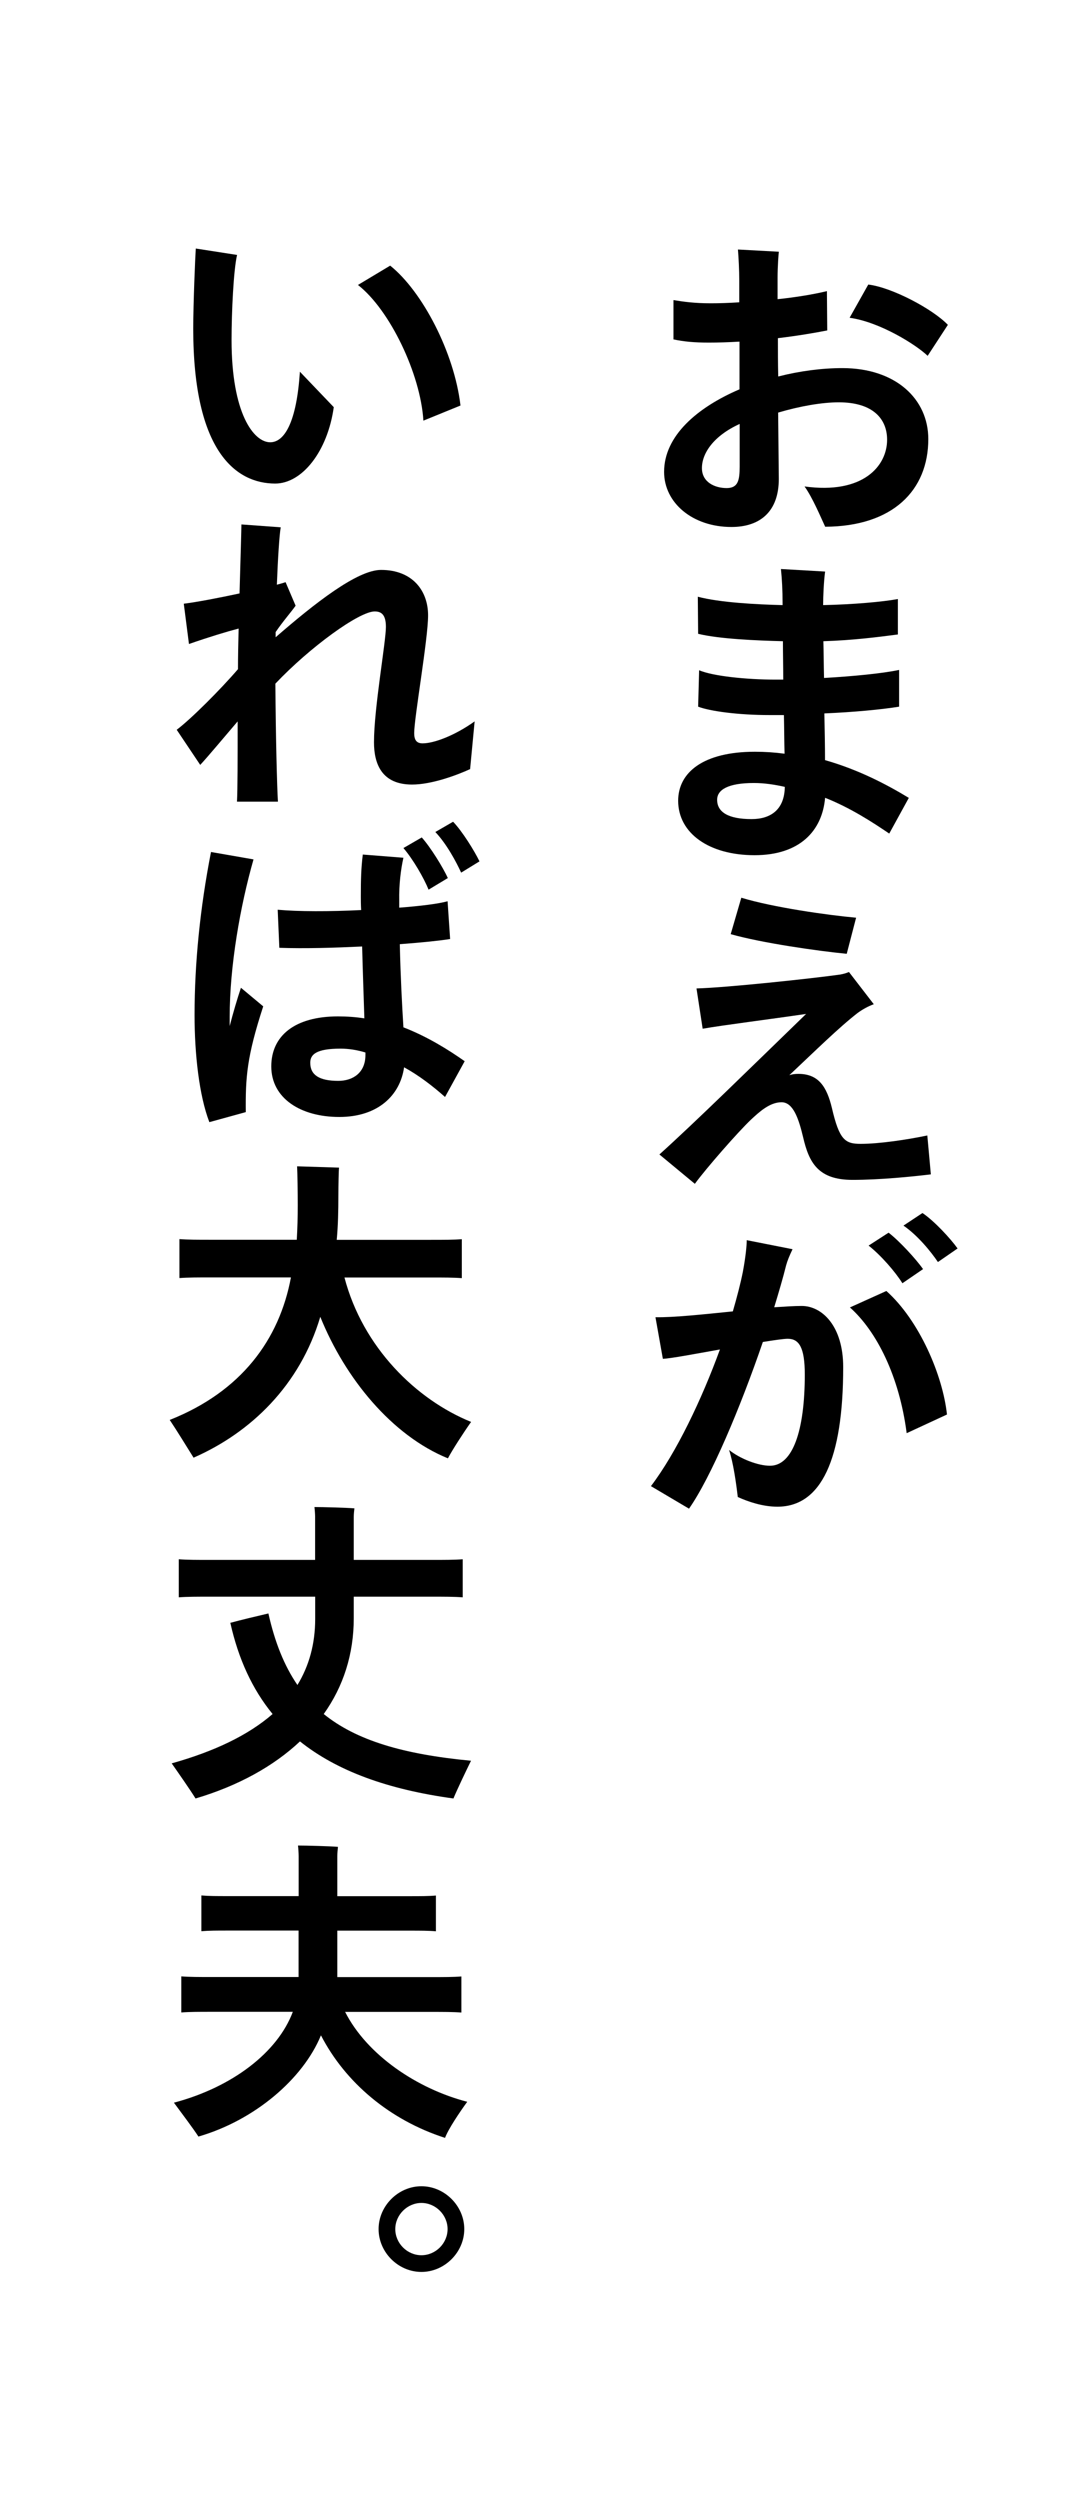
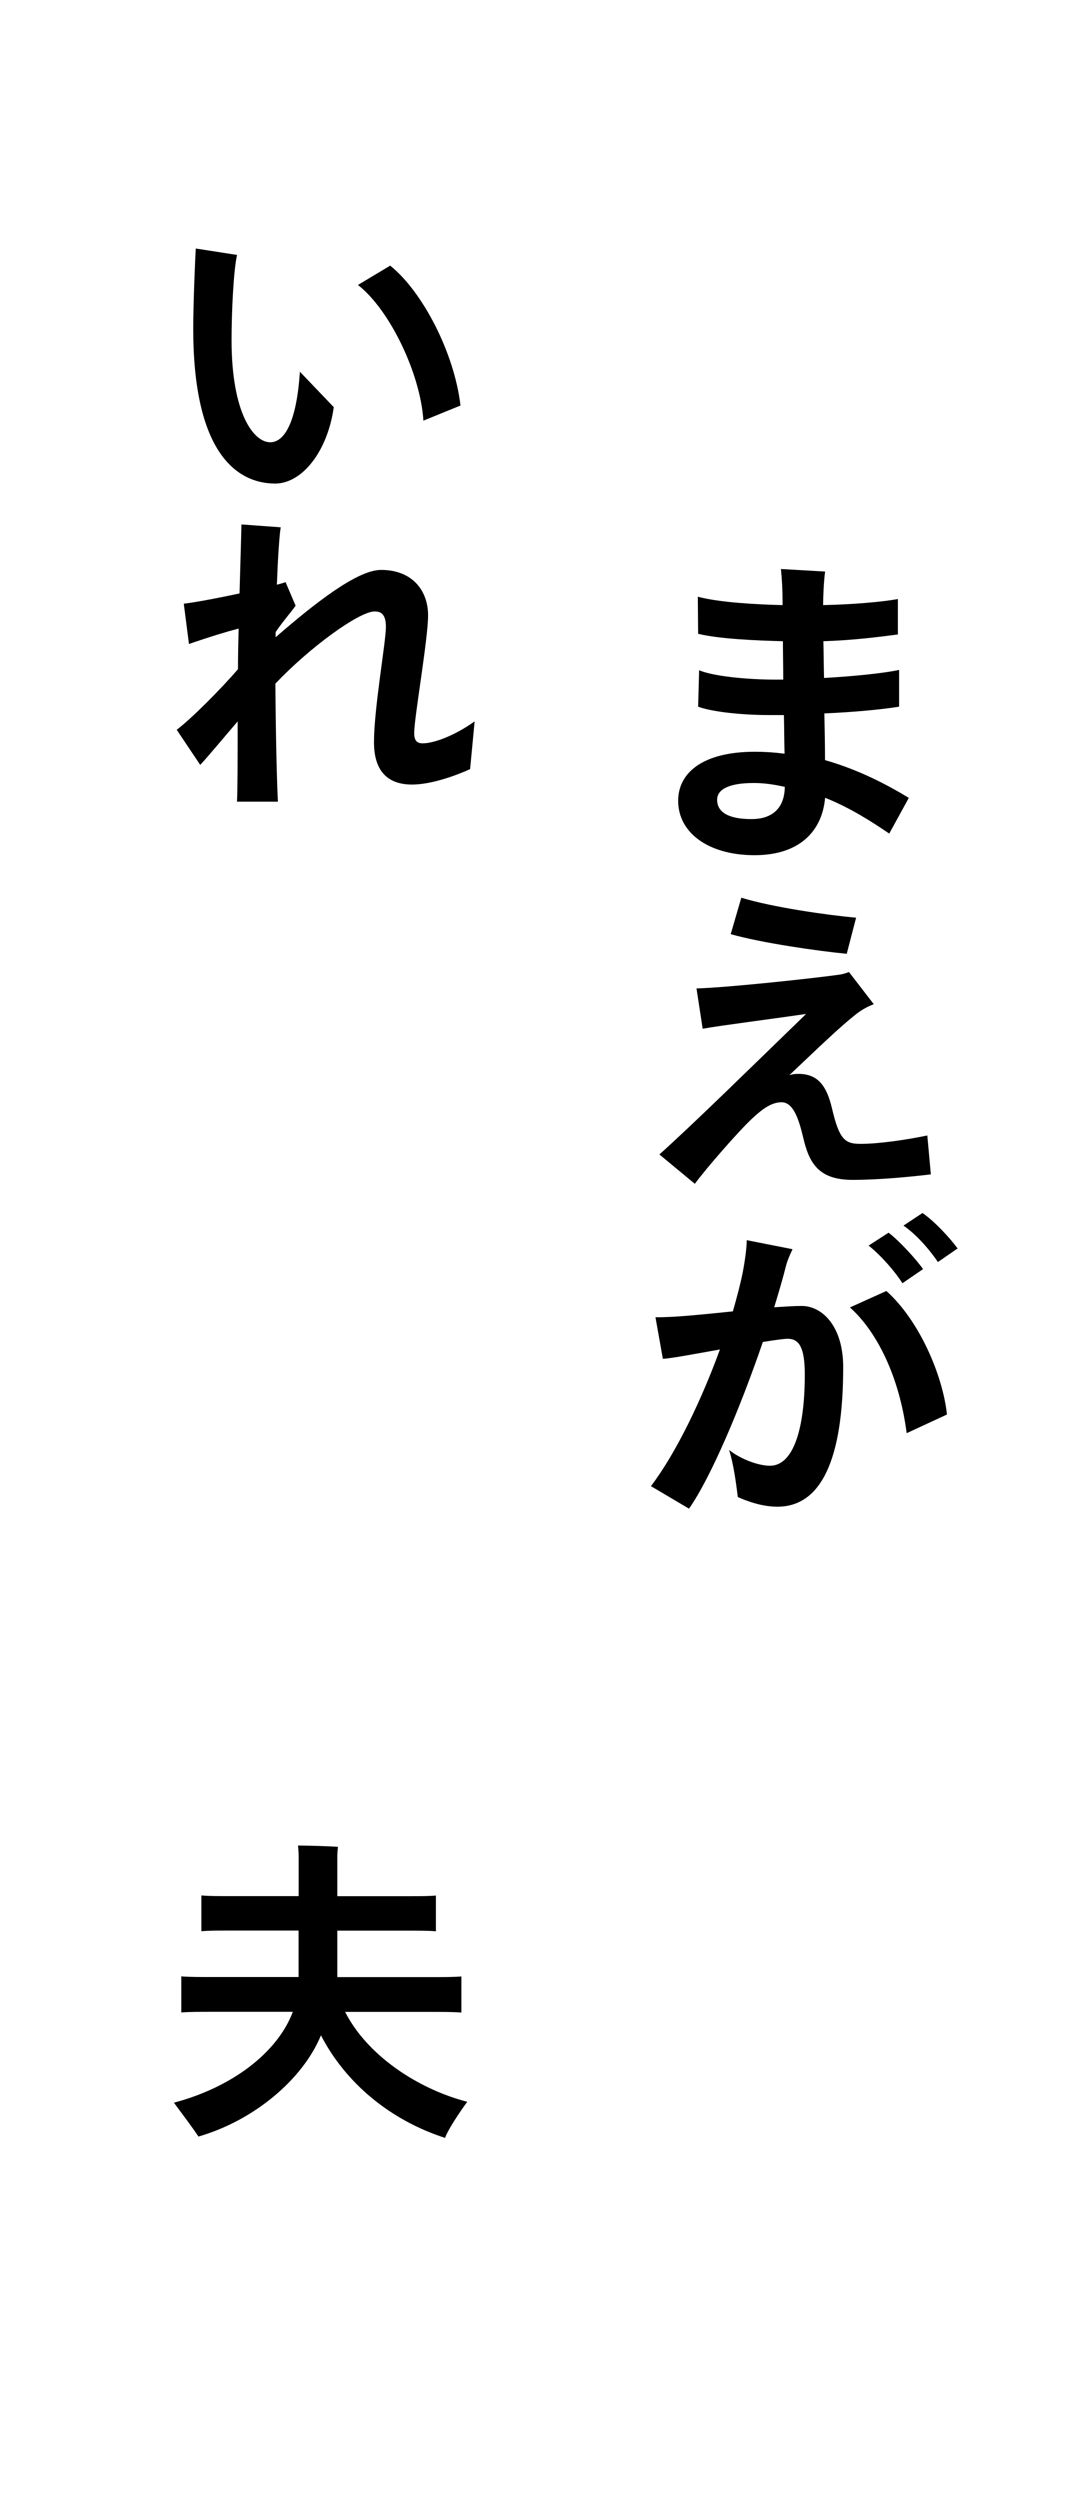
<svg xmlns="http://www.w3.org/2000/svg" enable-background="new 0 0 130 304" height="304" viewBox="0 0 130 304" width="130">
-   <path d="m112.89 53.39c0 6.23-4.31 10.62-12.54 10.66-.55-1.18-1.53-3.53-2.51-4.9 7.1.98 10.04-2.47 10.04-5.68 0-2.51-1.69-4.55-5.88-4.55-2.04 0-4.74.47-7.37 1.25l.08 8.07c0 3.96-2.27 5.84-5.76 5.84-4.74 0-8.19-2.94-8.19-6.7 0-4.39 4.04-7.84 9.17-10.04v-5.8c-1.33.08-2.59.12-3.72.12-1.76 0-3.06-.12-4.31-.39v-4.78c1.22.2 2.55.39 4.55.39 1.02 0 2.2-.04 3.45-.12v-2.66c0-1.25-.08-2.78-.16-3.76l4.98.27c-.04.16-.16 1.84-.16 3.1v2.67c2.23-.23 4.39-.59 6-.98l.04 4.78c-1.57.31-3.72.67-6 .94 0 1.49 0 3.1.04 4.66 2.63-.67 5.33-1.02 7.8-1.02 6.49 0 10.45 3.76 10.45 8.63zm-22.94 3.33v-5.17c-3.18 1.45-4.59 3.57-4.59 5.37 0 1.72 1.57 2.43 3.02 2.43 1.38-.01 1.57-.95 1.57-2.63zm22.86-13.45c-1.37-1.33-5.8-4.12-9.49-4.63l2.27-4.04c2.9.35 7.84 2.98 9.68 4.9z" />
  <path d="m108.14 101.36c-2.08-1.41-4.74-3.14-7.8-4.35-.35 4.04-3.1 6.98-8.58 6.98-5.53 0-9.29-2.67-9.29-6.62 0-3.45 3.06-5.96 9.33-5.96 1.22 0 2.43.08 3.61.24-.04-1.41-.04-3.02-.08-4.7h-1.73c-3.84 0-7.25-.47-8.7-1.02l.12-4.43c1.65.71 5.72 1.14 9.33 1.14h.9c0-1.61-.04-3.21-.04-4.67-3.18-.08-7.72-.27-10.31-.9l-.04-4.51c2.67.71 7.13.94 10.31 1.02v-.16c0-1.72-.08-3.02-.2-4.23l5.37.31c-.16 1.21-.24 3.02-.24 4.08 3.65-.08 7.21-.39 9.09-.74v4.31c-2.39.31-5.45.71-9.06.82.04 1.41.04 2.9.08 4.47 3.49-.2 7.13-.55 9.13-.98v4.47c-2.16.35-5.57.67-9.09.82.04 2 .08 3.96.08 5.68 4.15 1.18 7.6 3.02 10.19 4.59zm-12.7-5.68c-1.21-.27-2.47-.47-3.76-.47-3.14 0-4.47.82-4.47 2.04 0 1.49 1.33 2.35 4.19 2.35 2.36 0 4-1.18 4.04-3.92z" />
  <path d="m113.2 142.8c-2.23.27-6.19.67-9.53.67-4.19 0-5.29-2.12-6-5.17-.55-2.31-1.22-4.27-2.63-4.27-1.45 0-2.74 1.21-3.72 2.12-1.57 1.49-5.45 5.92-6.82 7.8l-4.31-3.57c4.31-3.88 11.17-10.62 17.84-17.09-4.55.67-10.15 1.37-12.58 1.8l-.75-4.9c3.49-.08 14.11-1.21 17.48-1.69.43-.08.71-.16 1.06-.31l3.02 3.92c-.67.24-1.37.63-1.96 1.06-2.27 1.76-5.1 4.55-8.31 7.57.35-.12.71-.16 1.1-.16 2.43 0 3.45 1.53 4.08 4.16.9 3.88 1.61 4.35 3.49 4.35 2.27 0 5.68-.51 8.11-1.02zm-10.23-26.82c-3.61-.35-10.39-1.33-14.11-2.39l1.29-4.43c3.88 1.18 10.51 2.12 13.96 2.43z" />
  <path d="m102.54 166.24c0 11.21-2.67 16.97-8 16.97-1.76 0-3.53-.59-4.82-1.18-.2-1.72-.55-4.19-1.06-5.72 1.33 1.06 3.49 1.92 4.98 1.92 2.78 0 4.23-4.31 4.23-11.09 0-3.33-.71-4.35-2.08-4.35-.47 0-1.57.16-3.02.39-2.74 8-6.31 16.46-8.98 20.27l-4.63-2.74c3.1-4.08 6.19-10.58 8.39-16.62-3.06.55-6 1.1-6.94 1.14l-.9-5.06c2.23.04 5.84-.35 9.41-.71.51-1.76.94-3.41 1.22-4.82.35-1.88.47-3.21.47-3.84l5.57 1.1c-.39.82-.63 1.41-.78 1.96-.39 1.57-.9 3.29-1.45 5.1 1.25-.08 2.43-.16 3.33-.16 2.47-.01 5.06 2.42 5.06 7.44zm12.62 5.76-4.9 2.27c-.9-6.94-3.65-12.39-6.9-15.29l4.43-2c4 3.57 6.86 10.24 7.37 15.02zm-9.53-20.54 2.43-1.57c1.33 1.02 3.37 3.25 4.19 4.43l-2.51 1.72c-.85-1.37-2.58-3.37-4.11-4.58zm4.24-2.43 2.31-1.53c1.41.94 3.41 3.1 4.27 4.31l-2.39 1.65c-.82-1.22-2.43-3.22-4.19-4.43z" />
  <path d="m23.5 39.98c0-3.1.24-8.74.31-9.76l5.02.78c-.43 1.84-.67 6.94-.67 10.35 0 8.94 2.7 12.43 4.7 12.43 1.73 0 3.21-2.43 3.61-8.58l4.12 4.31c-.75 5.37-3.84 9.29-7.13 9.29-4.74-.01-9.96-3.85-9.96-18.82zm20.03-5.33 3.92-2.35c3.92 3.14 7.8 10.58 8.55 17.01l-4.51 1.84c-.35-5.68-4.08-13.48-7.96-16.5z" />
  <path d="m57.72 87.72-.55 5.8c-1.61.74-4.67 1.88-7.06 1.88-3.68 0-4.63-2.51-4.63-5.14 0-4.16 1.45-12.19 1.45-14.03 0-1.49-.55-1.88-1.37-1.88-1.88 0-7.88 4.35-12.07 8.78.04 6.47.2 12.62.31 14.35h-4.98c.08-1.57.08-5.13.08-9.76-1.61 1.88-3.53 4.19-4.55 5.29l-2.86-4.27c1.76-1.33 5.29-4.86 7.45-7.37 0-1.49.04-3.18.08-4.94-1.49.39-3.57 1.02-6.04 1.88l-.63-4.9c1.61-.2 4.27-.71 6.78-1.25.12-4.23.23-7.88.23-8.39l4.78.35c-.16.86-.35 3.8-.47 6.98.47-.12.82-.23 1.06-.31l1.22 2.86c-.51.74-1.53 1.88-2.43 3.21v.63c4.74-4.12 9.92-8.19 12.82-8.19 3.8 0 5.72 2.51 5.72 5.53 0 2.86-1.69 12.43-1.69 14.31 0 .82.27 1.25 1.02 1.25 1.39 0 3.9-.94 6.33-2.67z" />
-   <path d="m32.01 122.37c-2 6.15-2.16 8.62-2.12 12.86l-4.43 1.22c-1.25-3.25-1.8-8.31-1.8-13.01 0-6.31.67-13.05 2-19.84l5.17.9c-1.61 5.64-2.9 12.94-2.9 19.17v1.1c.43-1.65.9-3.25 1.37-4.66zm17.05 2.55c2.94 1.14 5.49 2.74 7.45 4.12l-2.39 4.35c-1.45-1.29-3.18-2.63-4.98-3.61-.47 3.37-3.14 6.04-7.88 6.04-4.7 0-8.27-2.27-8.27-6.15 0-3.72 2.86-6.08 8.11-6.08 1.1 0 2.2.08 3.21.24-.08-2.63-.2-5.84-.27-8.74-3.37.16-6.98.27-10.07.16l-.2-4.63c2.47.23 6.35.23 10.15.04-.04-.67-.04-1.22-.04-1.69 0-2.08.04-3.45.24-5.06l4.94.39c-.31 1.37-.55 3.25-.51 5.21v.86c2.59-.2 4.78-.47 5.88-.78l.31 4.59c-1.21.2-3.45.43-6.12.63.09 4 .28 7.52.44 10.11zm-4.62 3.37v-.31c-1.02-.31-2.04-.47-3.02-.47-3.02 0-3.69.74-3.69 1.72 0 1.49 1.1 2.2 3.41 2.2 1.77 0 3.3-.98 3.3-3.14zm7.68-20.11c-.59-1.45-1.88-3.68-3.06-5.06l2.23-1.29c1.06 1.18 2.59 3.65 3.17 4.94zm3.96-2.07c-.59-1.29-1.76-3.49-3.14-4.94l2.16-1.25c1.1 1.14 2.59 3.53 3.21 4.82z" />
-   <path d="m57.29 172.9c-.94 1.33-2.31 3.45-2.82 4.43-6.82-2.78-12.5-9.72-15.52-17.21-2.47 8.31-8.43 14.07-15.41 17.13-.78-1.25-2.08-3.37-2.9-4.59 8.7-3.45 13.33-9.76 14.74-17.33h-9.76c-1.53 0-2.78 0-3.8.08v-4.74c1.02.08 2.27.08 3.8.08h10.47c.08-1.37.12-2.74.12-4.23 0-1.41-.04-4.04-.08-4.7l5.1.16c-.04.2-.08 2.27-.08 3.33 0 1.92-.04 3.72-.2 5.45h11.45c1.53 0 2.78 0 3.76-.08v4.74c-.98-.08-2.23-.08-3.76-.08h-10.51c2.23 8.51 8.74 14.86 15.4 17.56z" />
-   <path d="m55.14 218.69c-8.04-1.1-14.19-3.37-18.66-6.94-3.21 3.02-7.53 5.41-12.7 6.94-.71-1.14-2.08-3.1-2.9-4.27 5.17-1.45 9.29-3.41 12.27-6-2.47-3.02-4.16-6.7-5.14-11.09 1.14-.31 3.25-.82 4.63-1.14.78 3.49 1.92 6.35 3.53 8.7 1.41-2.31 2.16-4.98 2.16-8.04v-2.7h-12.79c-1.53 0-2.78 0-3.8.08v-4.63c1.02.08 2.27.08 3.8.08h12.78v-5.29c0-.24-.04-.82-.08-1.14 1.02 0 3.88.08 4.86.16-.04.31-.08.74-.08 1.02v5.25h9.45c1.53 0 2.78 0 3.8-.08v4.63c-1.02-.08-2.27-.08-3.8-.08h-9.45v2.63c0 4.35-1.25 8.27-3.65 11.64 3.96 3.21 9.68 4.9 17.91 5.68-.61 1.25-1.63 3.37-2.14 4.59z" />
  <path d="m56.82 255.57c-.94 1.29-2.31 3.33-2.7 4.39-6.7-2.16-12.11-6.7-15.09-12.47-2.19 5.33-8.11 10.35-14.9 12.31-.63-.98-2.08-2.9-2.98-4.12 7.1-1.88 12.62-6.12 14.46-11.05h-9.88c-1.49 0-2.7 0-3.68.08v-4.39c.98.08 2.19.08 3.68.08h10.58v-5.65h-8.61c-1.29 0-2.31 0-3.21.08v-4.35c.9.08 1.92.08 3.21.08h8.62v-4.86c0-.31-.04-.94-.08-1.29 1.06 0 3.88.08 4.86.16-.04.35-.08.82-.08 1.14v4.86h8.78c1.29 0 2.35 0 3.21-.08v4.35c-.86-.08-1.92-.08-3.21-.08h-8.78v5.65h11.41c1.53 0 2.7 0 3.68-.08v4.39c-.98-.08-2.16-.08-3.68-.08h-10.46c2.66 5.25 8.78 9.36 14.85 10.93z" />
-   <path d="m46.04 271.05c0-2.82 2.39-5.21 5.21-5.21s5.21 2.39 5.21 5.21-2.39 5.21-5.21 5.21-5.21-2.38-5.21-5.21zm8.39 0c0-1.72-1.45-3.18-3.18-3.18-1.72 0-3.18 1.45-3.18 3.18s1.45 3.18 3.18 3.18 3.18-1.45 3.18-3.18z" />
</svg>